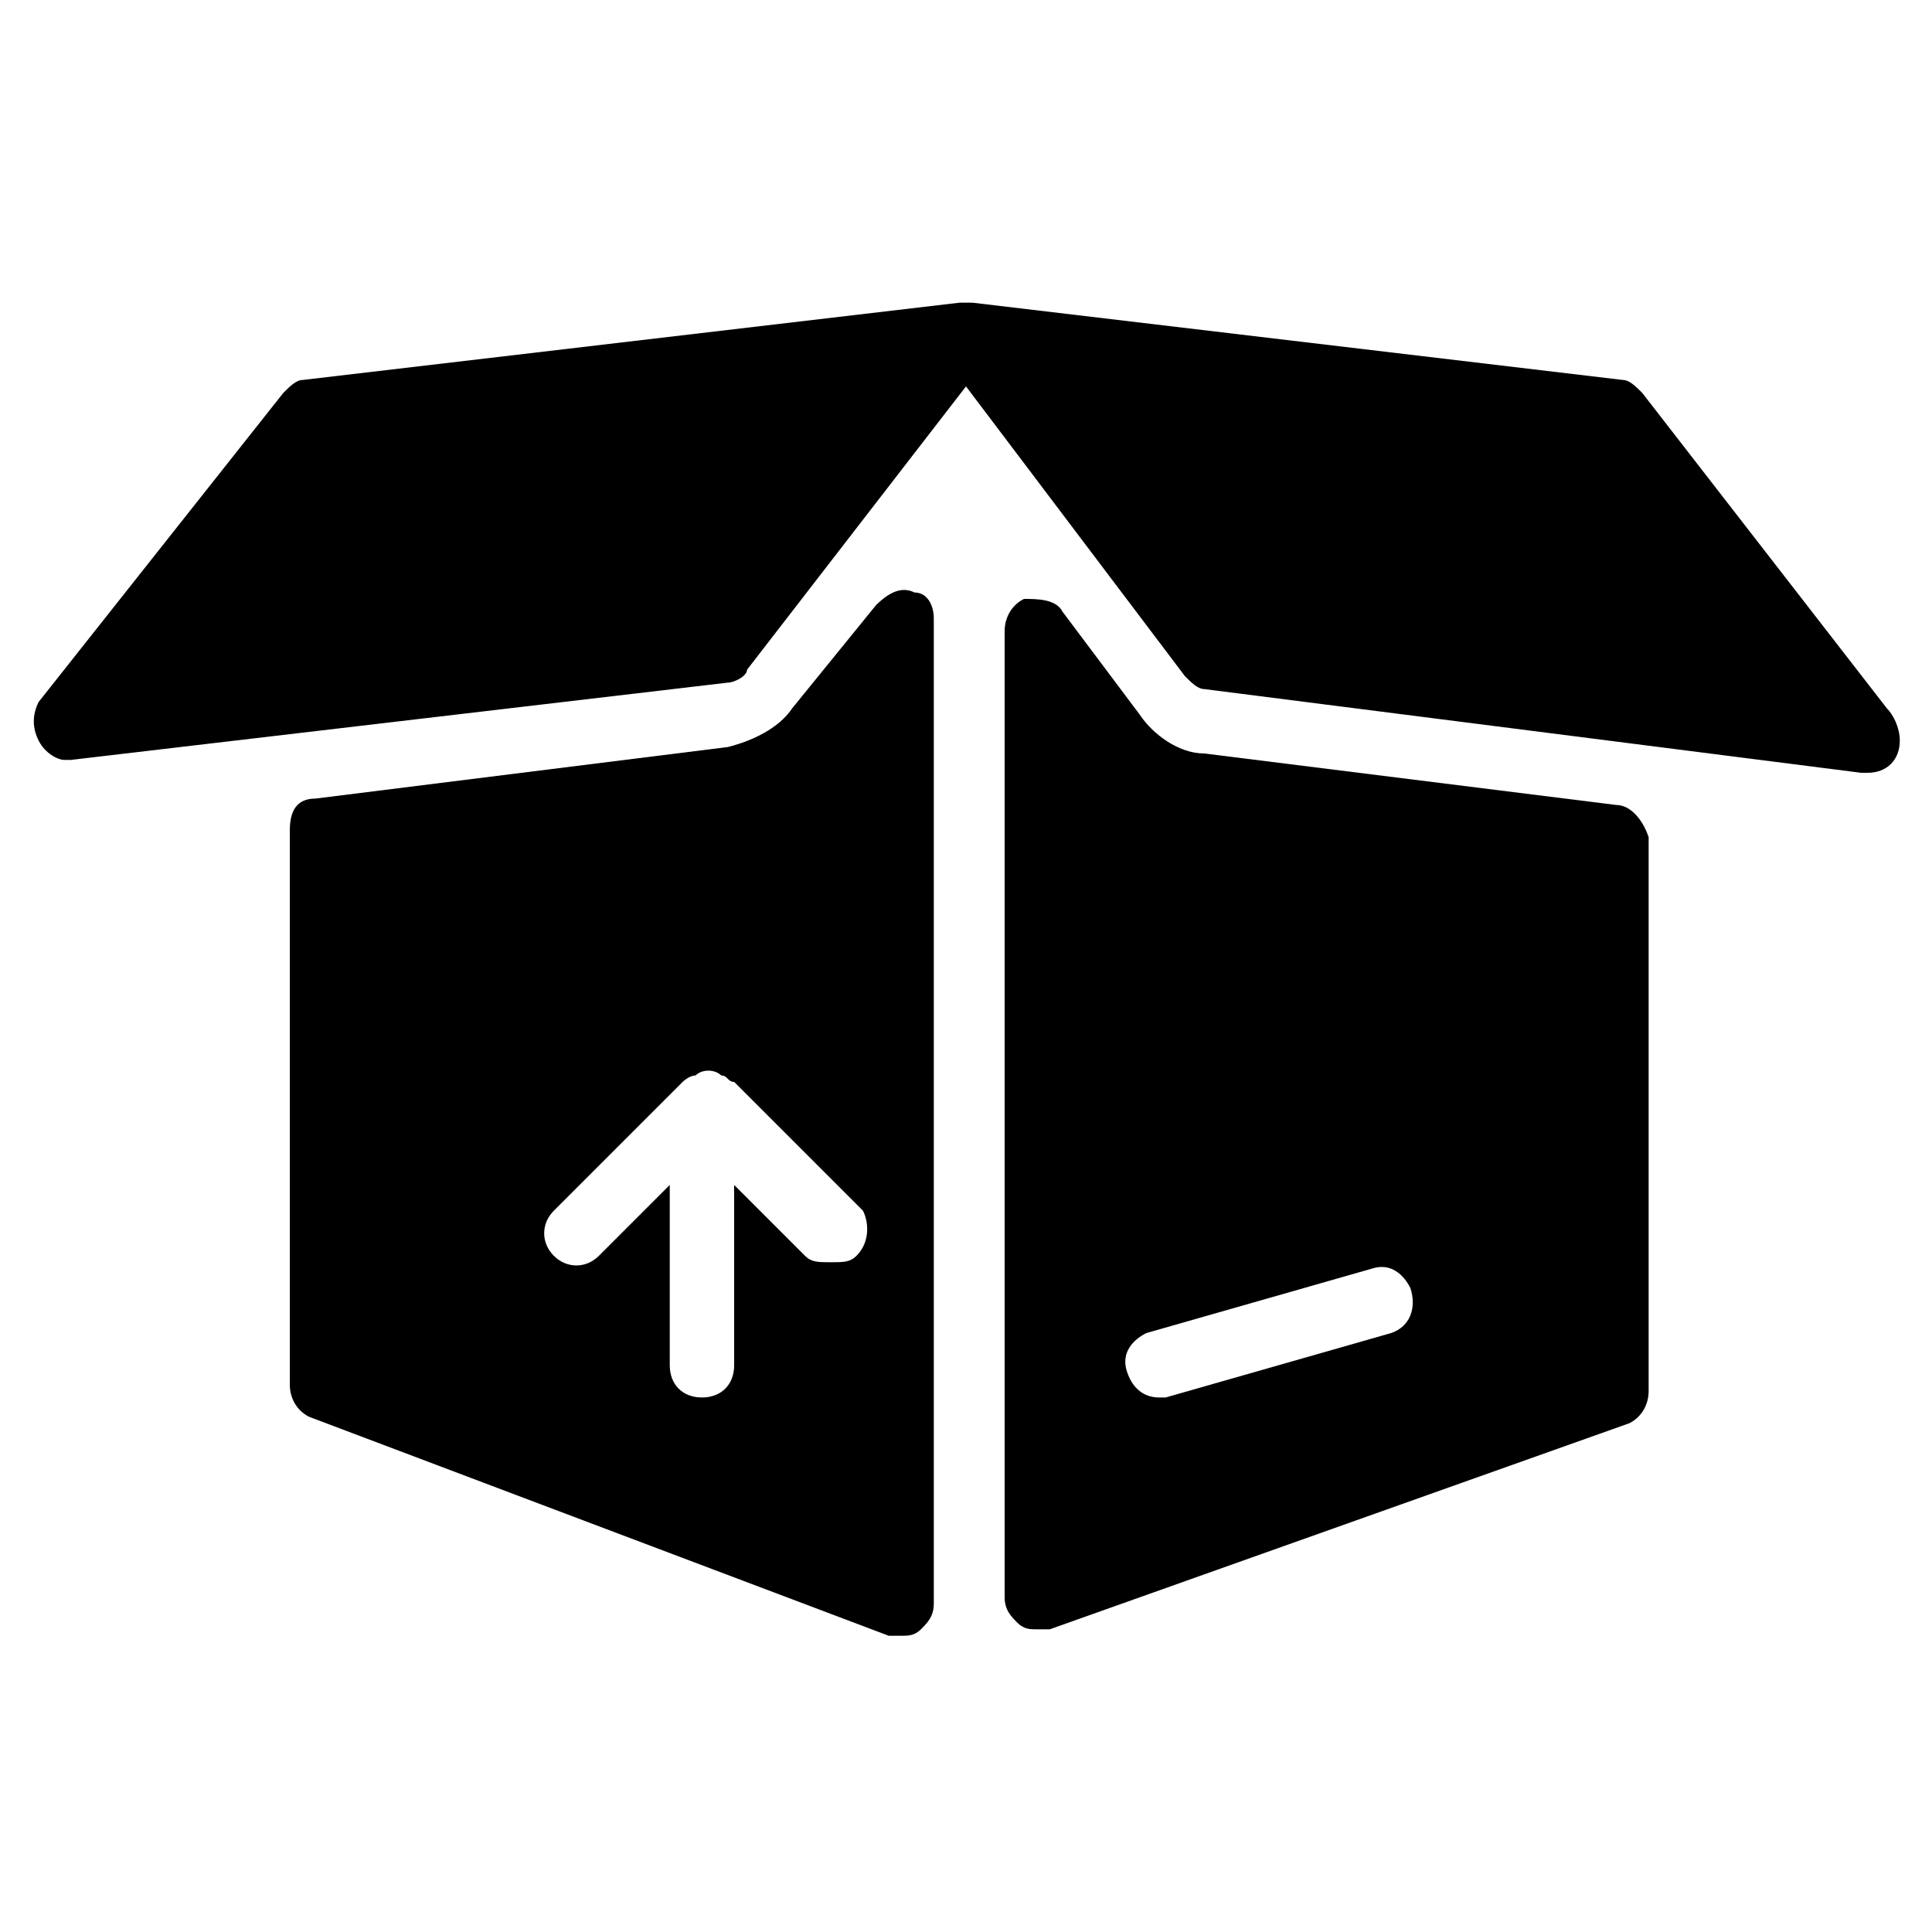
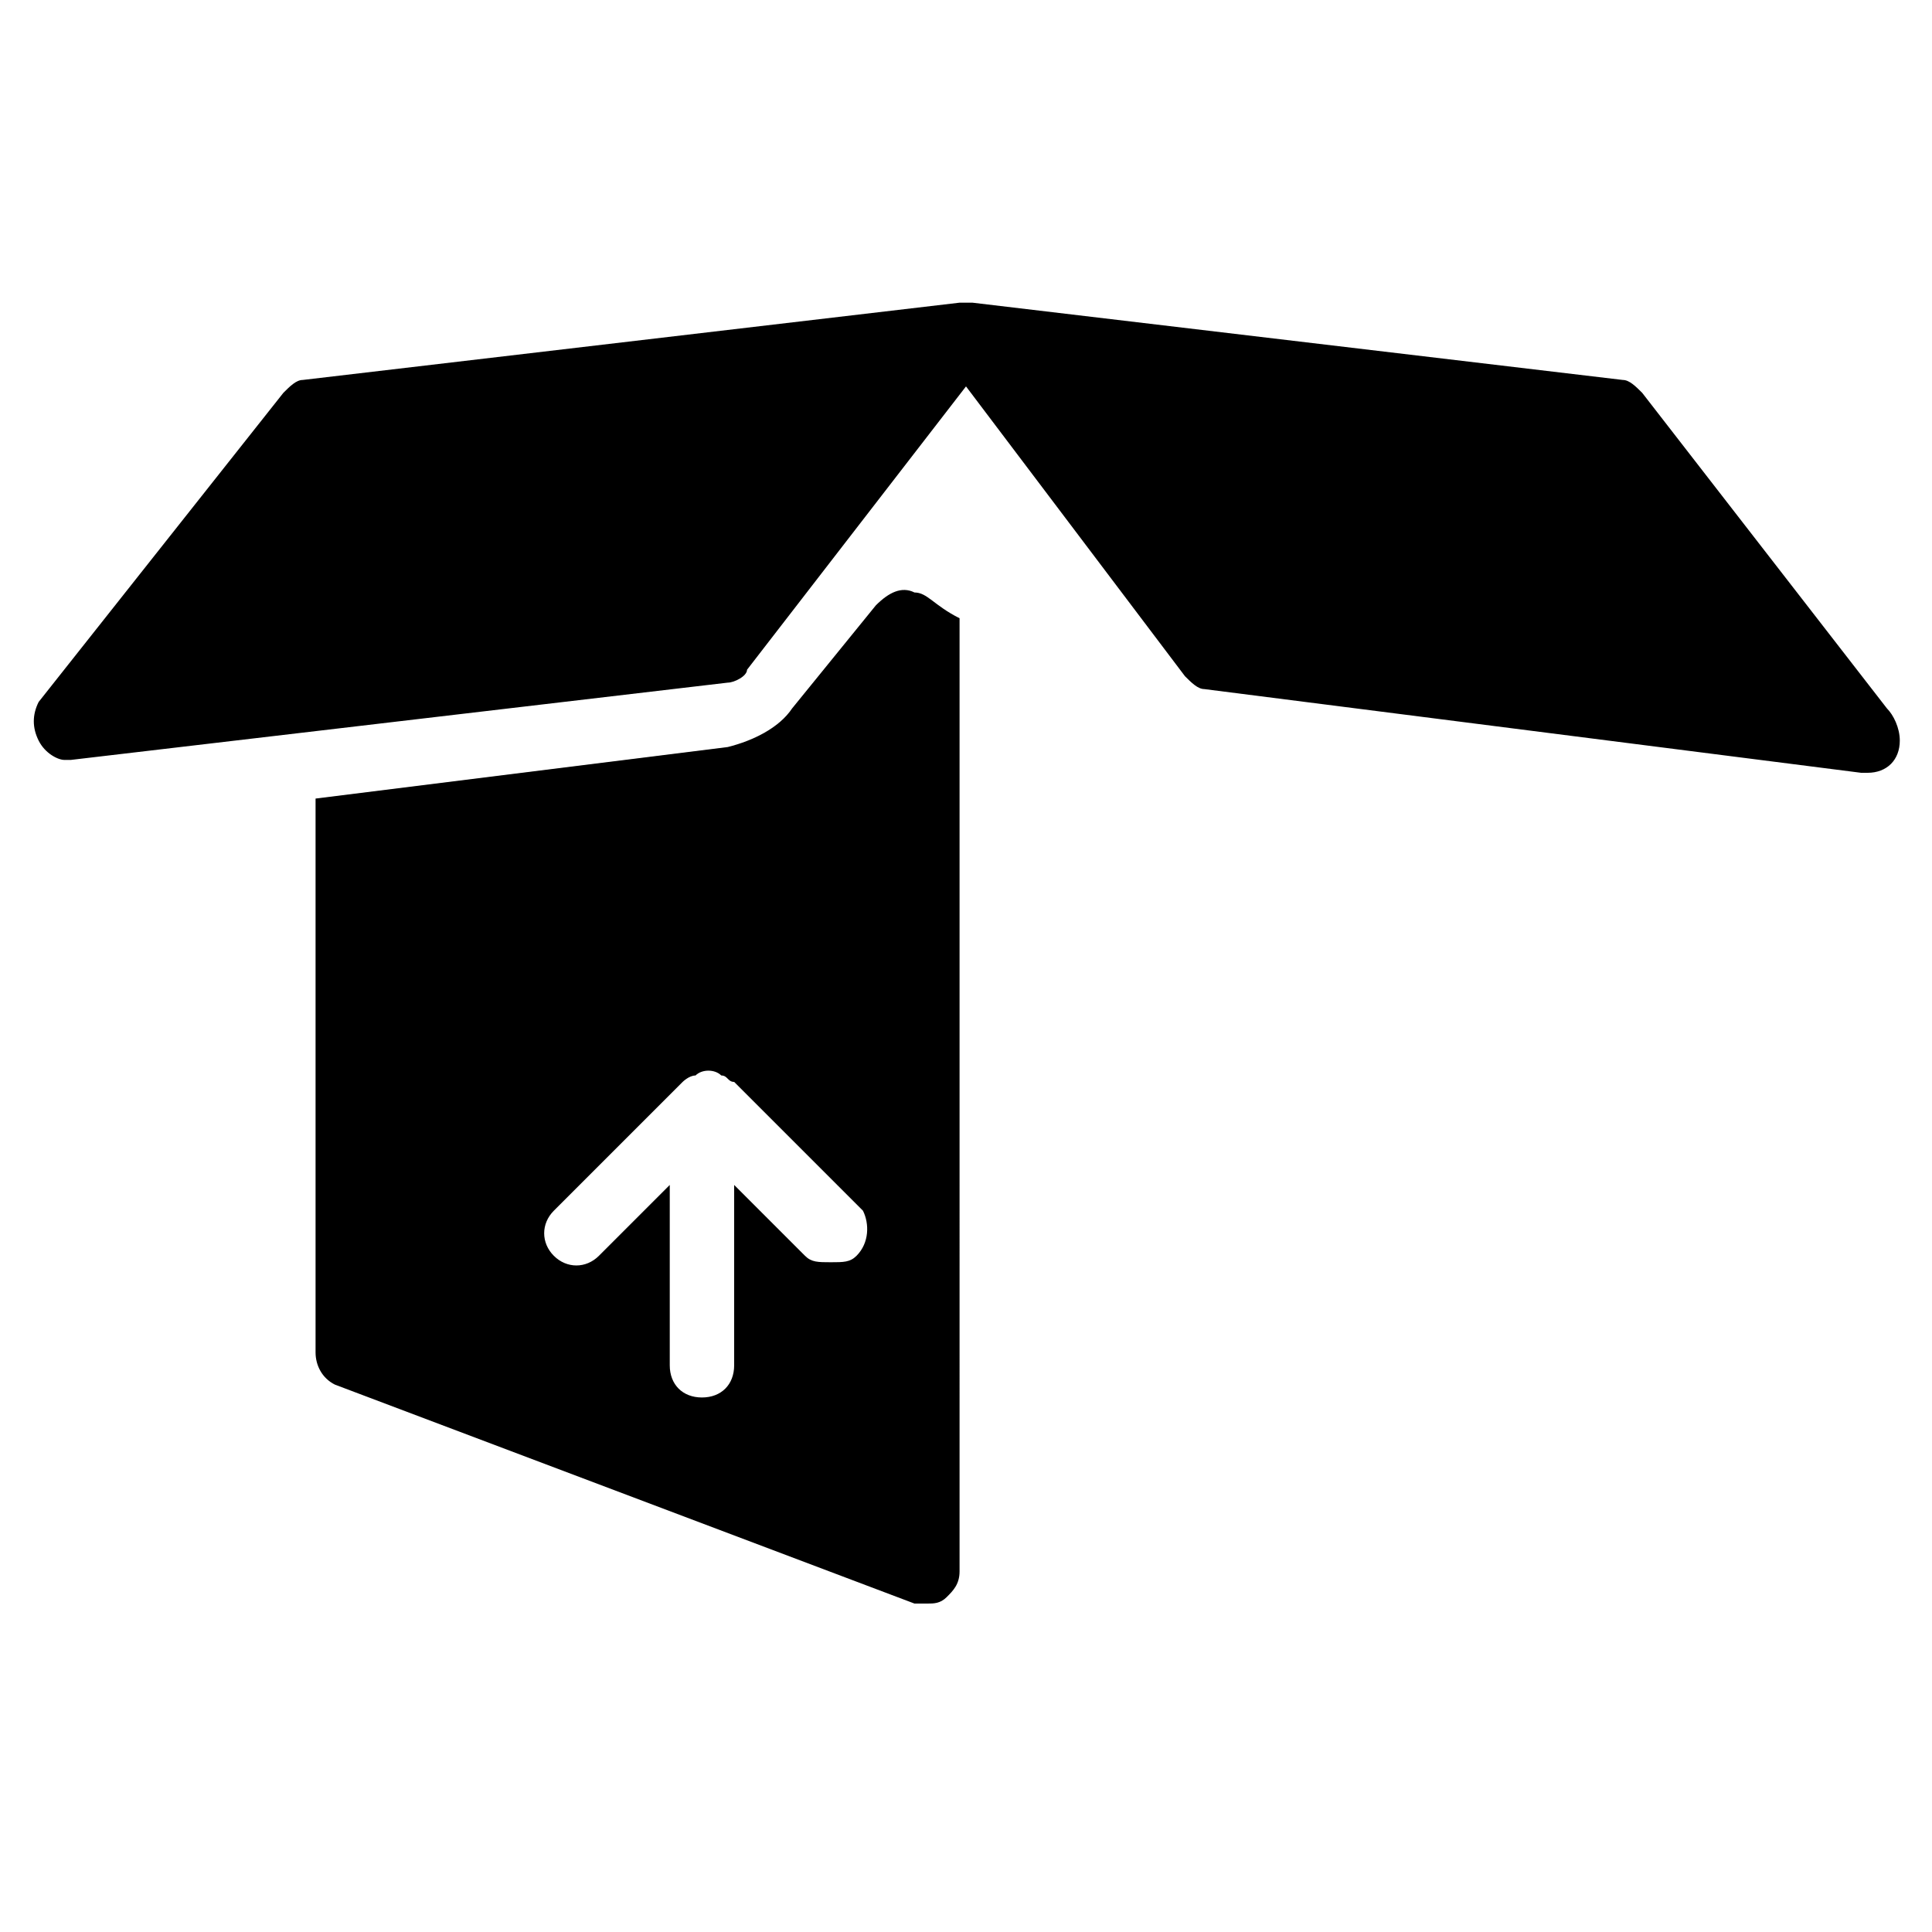
<svg xmlns="http://www.w3.org/2000/svg" version="1.1" id="Layer_1" x="0px" y="0px" viewBox="0 0 30 30" style="enable-background:new 0 0 30 30;" xml:space="preserve">
  <g>
    <path d="M29.3,11l-3.8-4.9c-0.1-0.1-0.2-0.2-0.3-0.2L15.1,4.7c0,0,0,0-0.1,0c0,0,0,0-0.1,0L4.7,5.9C4.6,5.9,4.5,6,4.4,6.1l-3.8,4.8   c-0.1,0.2-0.1,0.4,0,0.6c0.1,0.2,0.3,0.3,0.4,0.3c0,0,0,0,0.1,0l10.2-1.2c0.1,0,0.3-0.1,0.3-0.2L15,6l3.4,4.5   c0.1,0.1,0.2,0.2,0.3,0.2l10.2,1.3c0,0,0,0,0.1,0c0,0,0,0,0,0c0.3,0,0.5-0.2,0.5-0.5C29.5,11.3,29.4,11.1,29.3,11z" />
-     <path d="M14.2,9.2c-0.2-0.1-0.4,0-0.6,0.2l-1.3,1.6c-0.2,0.3-0.6,0.5-1,0.6l-6.4,0.8c-0.3,0-0.4,0.2-0.4,0.5v8.6   c0,0.2,0.1,0.4,0.3,0.5l9,3.4c0.1,0,0.1,0,0.2,0c0.1,0,0.2,0,0.3-0.1c0.1-0.1,0.2-0.2,0.2-0.4V9.6C14.5,9.4,14.4,9.2,14.2,9.2z    M13.3,19.5c-0.1,0.1-0.2,0.1-0.4,0.1s-0.3,0-0.4-0.1l-1.1-1.1v2.8c0,0.3-0.2,0.5-0.5,0.5s-0.5-0.2-0.5-0.5v-2.8l-1.1,1.1   c-0.2,0.2-0.5,0.2-0.7,0s-0.2-0.5,0-0.7l2-2c0,0,0.1-0.1,0.2-0.1c0.1-0.1,0.3-0.1,0.4,0c0.1,0,0.1,0.1,0.2,0.1l2,2   C13.5,19,13.5,19.3,13.3,19.5z" />
-     <path d="M25.1,12.5l-6.4-0.8c-0.4,0-0.8-0.3-1-0.6l-1.2-1.6c-0.1-0.2-0.4-0.2-0.6-0.2c-0.2,0.1-0.3,0.3-0.3,0.5v15   c0,0.2,0.1,0.3,0.2,0.4c0.1,0.1,0.2,0.1,0.3,0.1c0.1,0,0.1,0,0.2,0l9-3.2c0.2-0.1,0.3-0.3,0.3-0.5V13   C25.5,12.7,25.3,12.5,25.1,12.5z M21.6,20.7l-3.5,1c0,0-0.1,0-0.1,0c-0.2,0-0.4-0.1-0.5-0.4c-0.1-0.3,0.1-0.5,0.3-0.6l3.5-1   c0.3-0.1,0.5,0.1,0.6,0.3C22,20.3,21.9,20.6,21.6,20.7z" />
+     <path d="M14.2,9.2c-0.2-0.1-0.4,0-0.6,0.2l-1.3,1.6c-0.2,0.3-0.6,0.5-1,0.6l-6.4,0.8v8.6   c0,0.2,0.1,0.4,0.3,0.5l9,3.4c0.1,0,0.1,0,0.2,0c0.1,0,0.2,0,0.3-0.1c0.1-0.1,0.2-0.2,0.2-0.4V9.6C14.5,9.4,14.4,9.2,14.2,9.2z    M13.3,19.5c-0.1,0.1-0.2,0.1-0.4,0.1s-0.3,0-0.4-0.1l-1.1-1.1v2.8c0,0.3-0.2,0.5-0.5,0.5s-0.5-0.2-0.5-0.5v-2.8l-1.1,1.1   c-0.2,0.2-0.5,0.2-0.7,0s-0.2-0.5,0-0.7l2-2c0,0,0.1-0.1,0.2-0.1c0.1-0.1,0.3-0.1,0.4,0c0.1,0,0.1,0.1,0.2,0.1l2,2   C13.5,19,13.5,19.3,13.3,19.5z" />
  </g>
</svg>